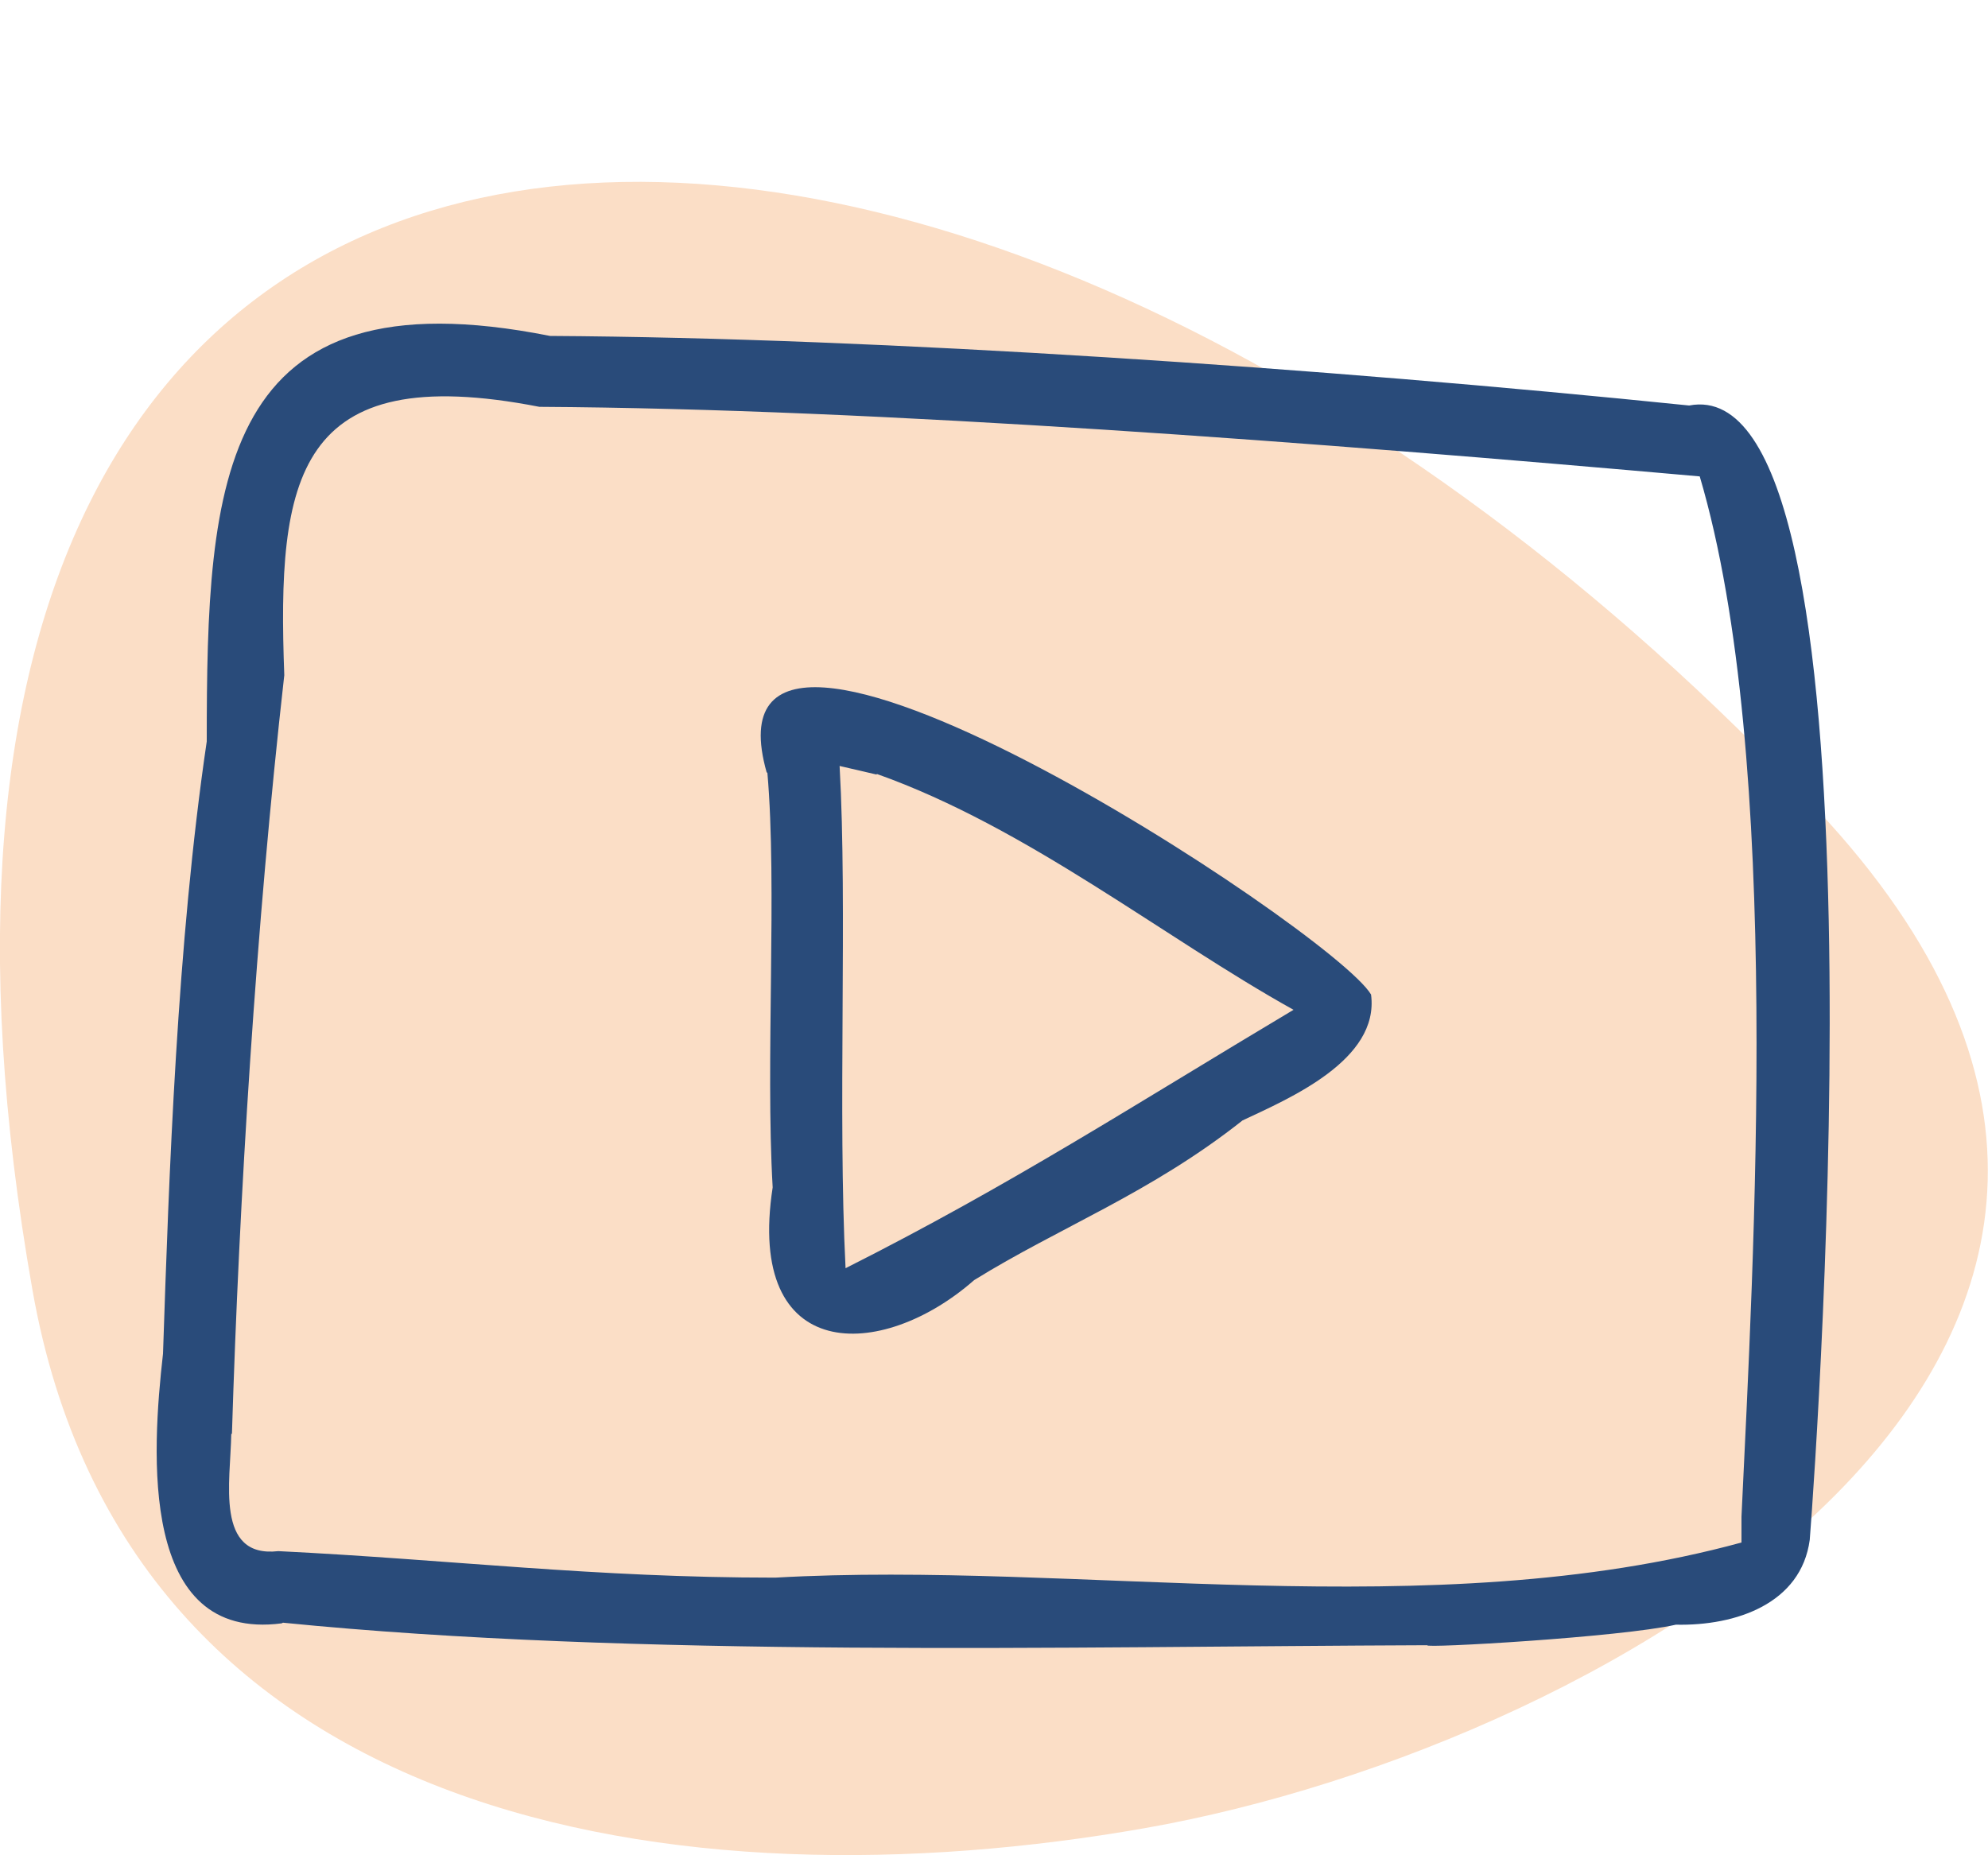
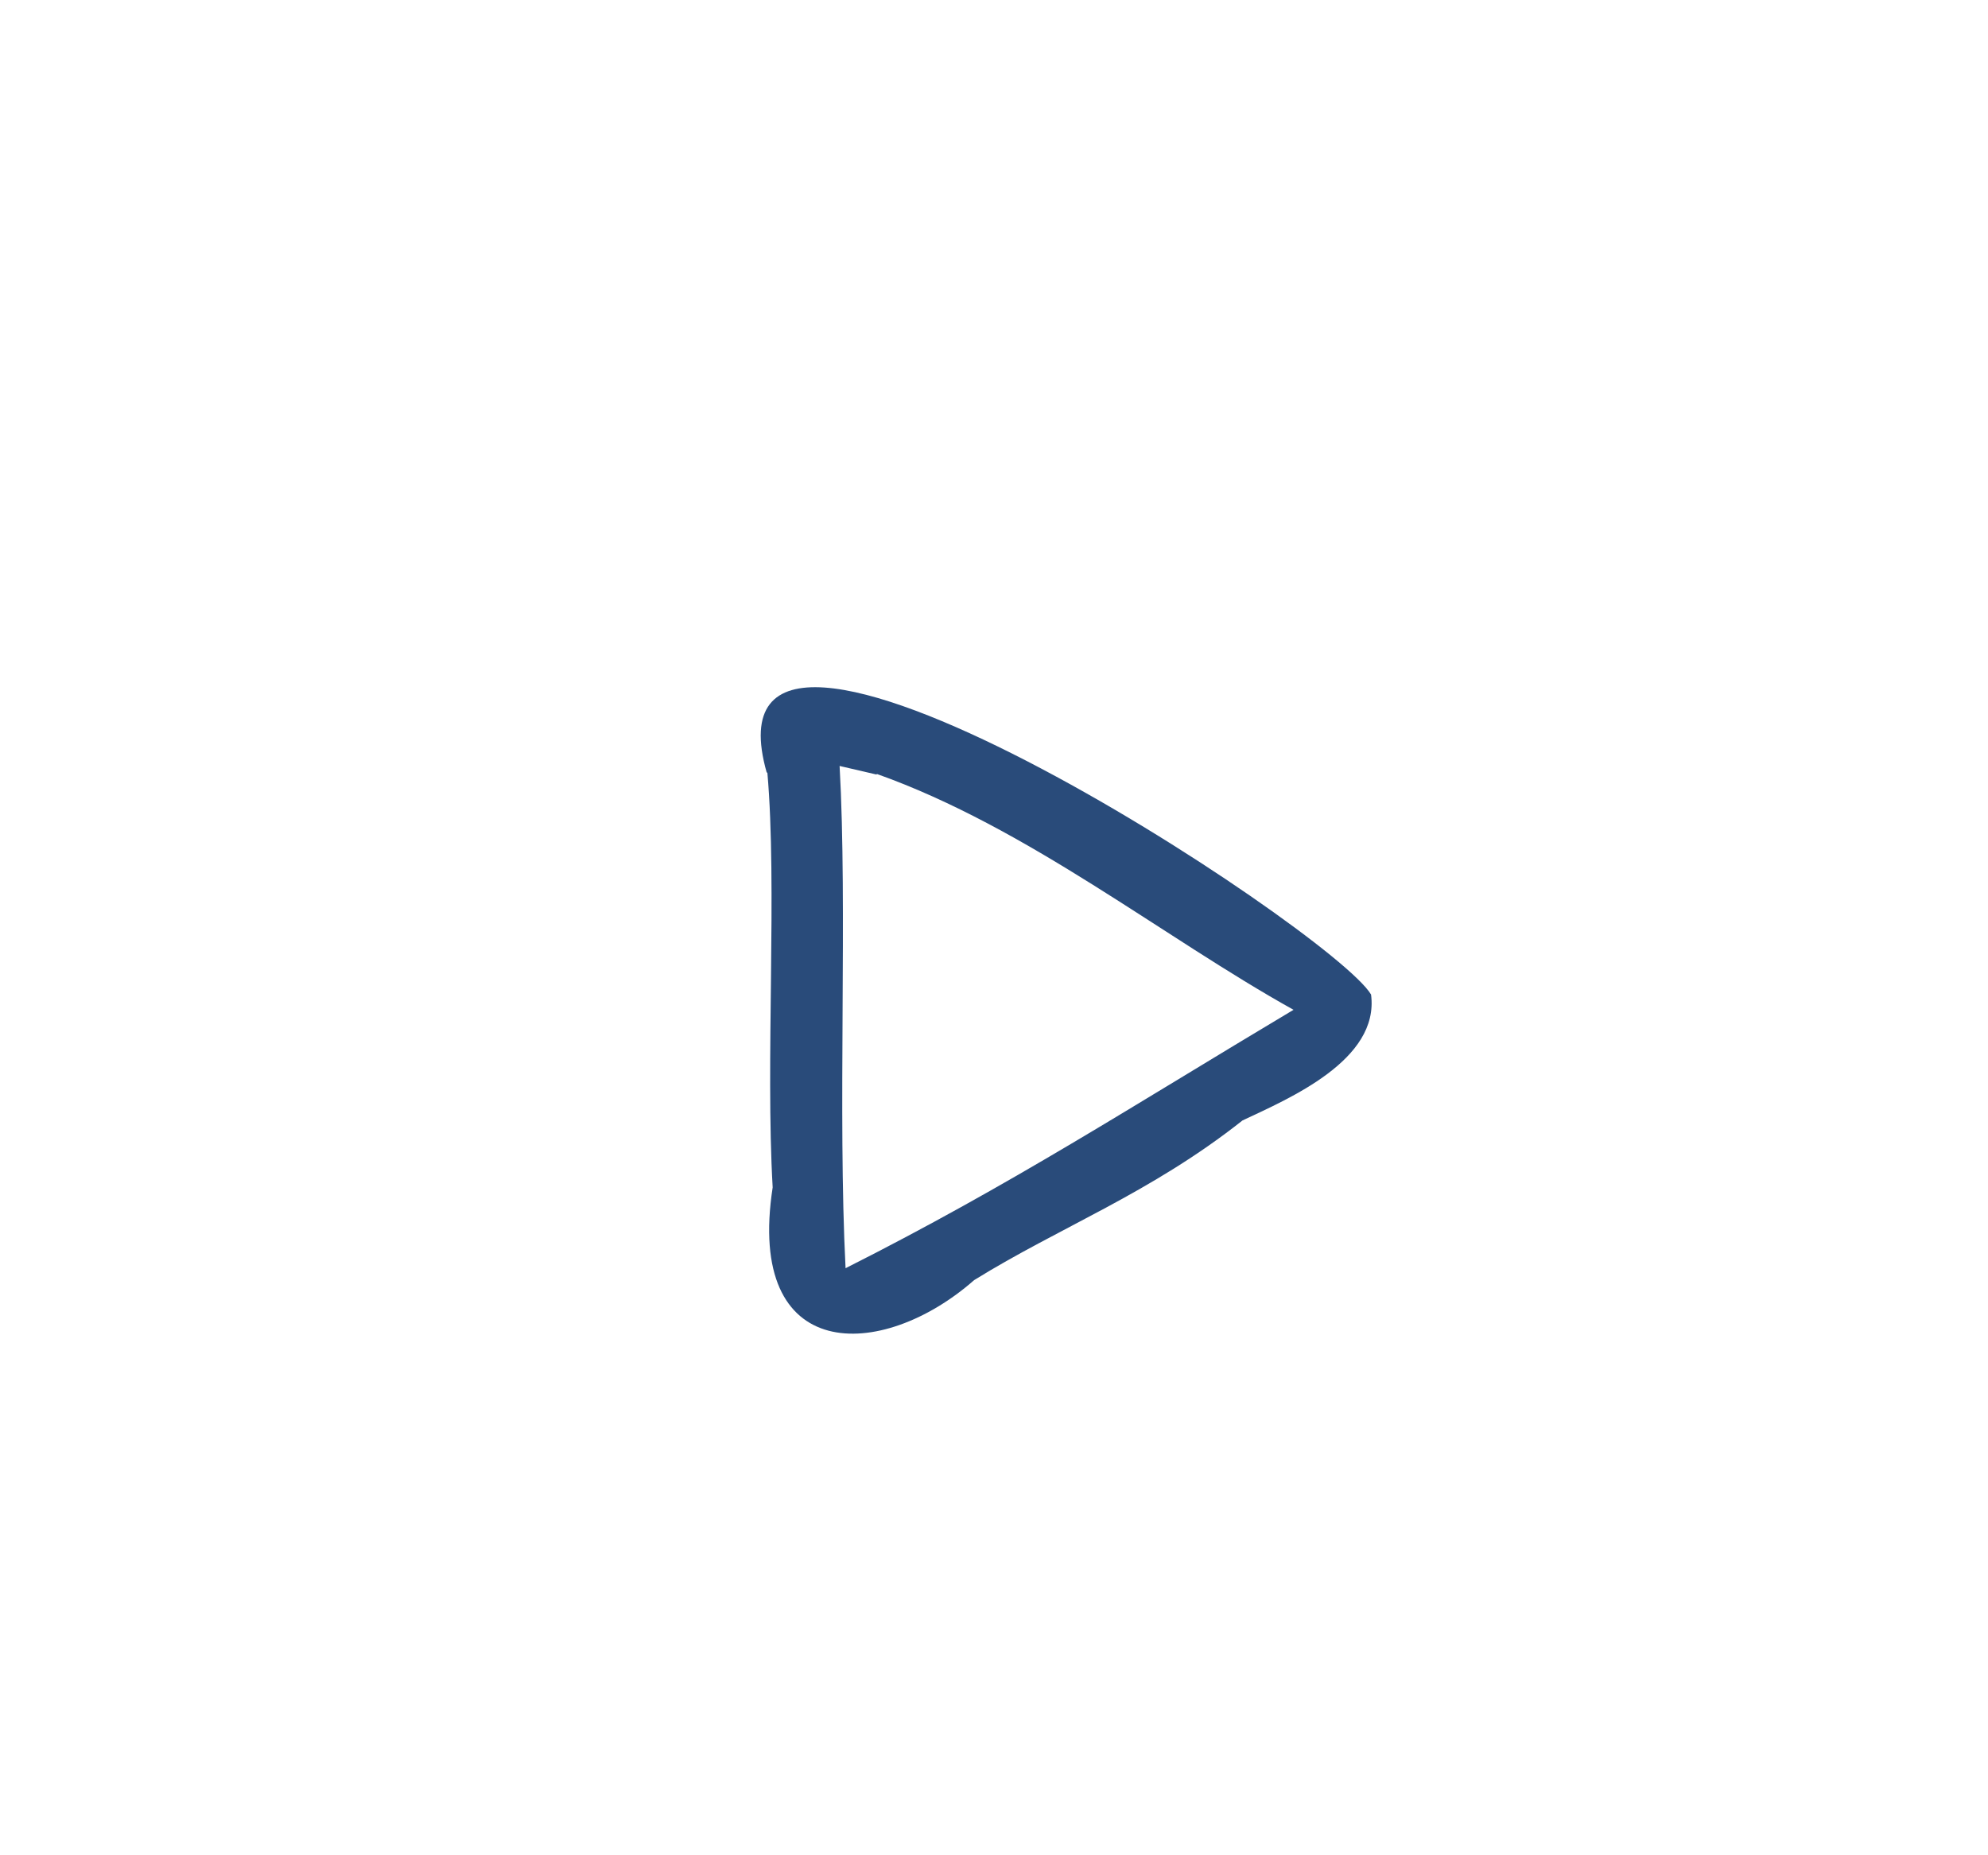
<svg xmlns="http://www.w3.org/2000/svg" viewBox="0 0 300 280">
  <defs>
    <style>.cls-1{isolation:isolate;}.cls-2{fill:#294b7a;}.cls-2,.cls-3{stroke-width:0px;}.cls-3{fill:#fbdec6;mix-blend-mode:multiply;}</style>
  </defs>
  <g class="cls-1">
    <g id="Layer_1">
-       <path class="cls-3" d="m274.3,122.3c74.7,79.8-30.4,141.1-101.5,153.6-69.9,12.3-153.6-.1-167.9-81.2C-31.9-14,146-14.6,274.3,122.3Z" />
-       <path class="cls-2" d="m42.7,244.9c53,5.3,118,3.6,172.7,3.4-.9.5,29.1-1.2,37.5-3.1,9.1.2,18.9-3.2,20.2-12.8,1.2-15.3,12.5-177.1-18.2-171.2-55.7-5.7-121.6-10.2-171.9-10.5-50.2-10-51.8,21.9-51.8,61.2-4.5,30.5-5.7,65.5-6.6,92.4-1.7,15-3.6,43.5,17.9,40.7Zm-7.7-28.5c1.1-35.6,3.6-76.4,7.9-114.5-1.1-29.7,1.6-47.7,38.5-40.5,51.4.3,117.6,5.4,175.1,10.5,12.6,42.6,8.1,118.6,6.3,157v3.9c-46.9,12.8-100.2,2.7-145.8,5.3-27.5,0-48.7-2.7-75-4-9.6,1.1-7.2-10.6-7.1-17.7Z" />
      <path class="cls-2" d="m115.8,116.6c1.5,17.1-.3,43.6.8,62.6-4.1,26.7,16.4,26.3,30.4,14,12.9-8,26.6-13.1,40.5-24.1,7-3.3,20.7-9.1,19.4-19-5.7-9.7-102.4-73.1-91.2-33.5Zm16.5.2c22.8,8.1,43.3,24.7,62.9,35.6-24.3,14.5-42.6,26.4-67.6,39-1.2-23.5.3-54.5-.9-75.8l5.6,1.3Z" />
    </g>
  </g>
</svg>